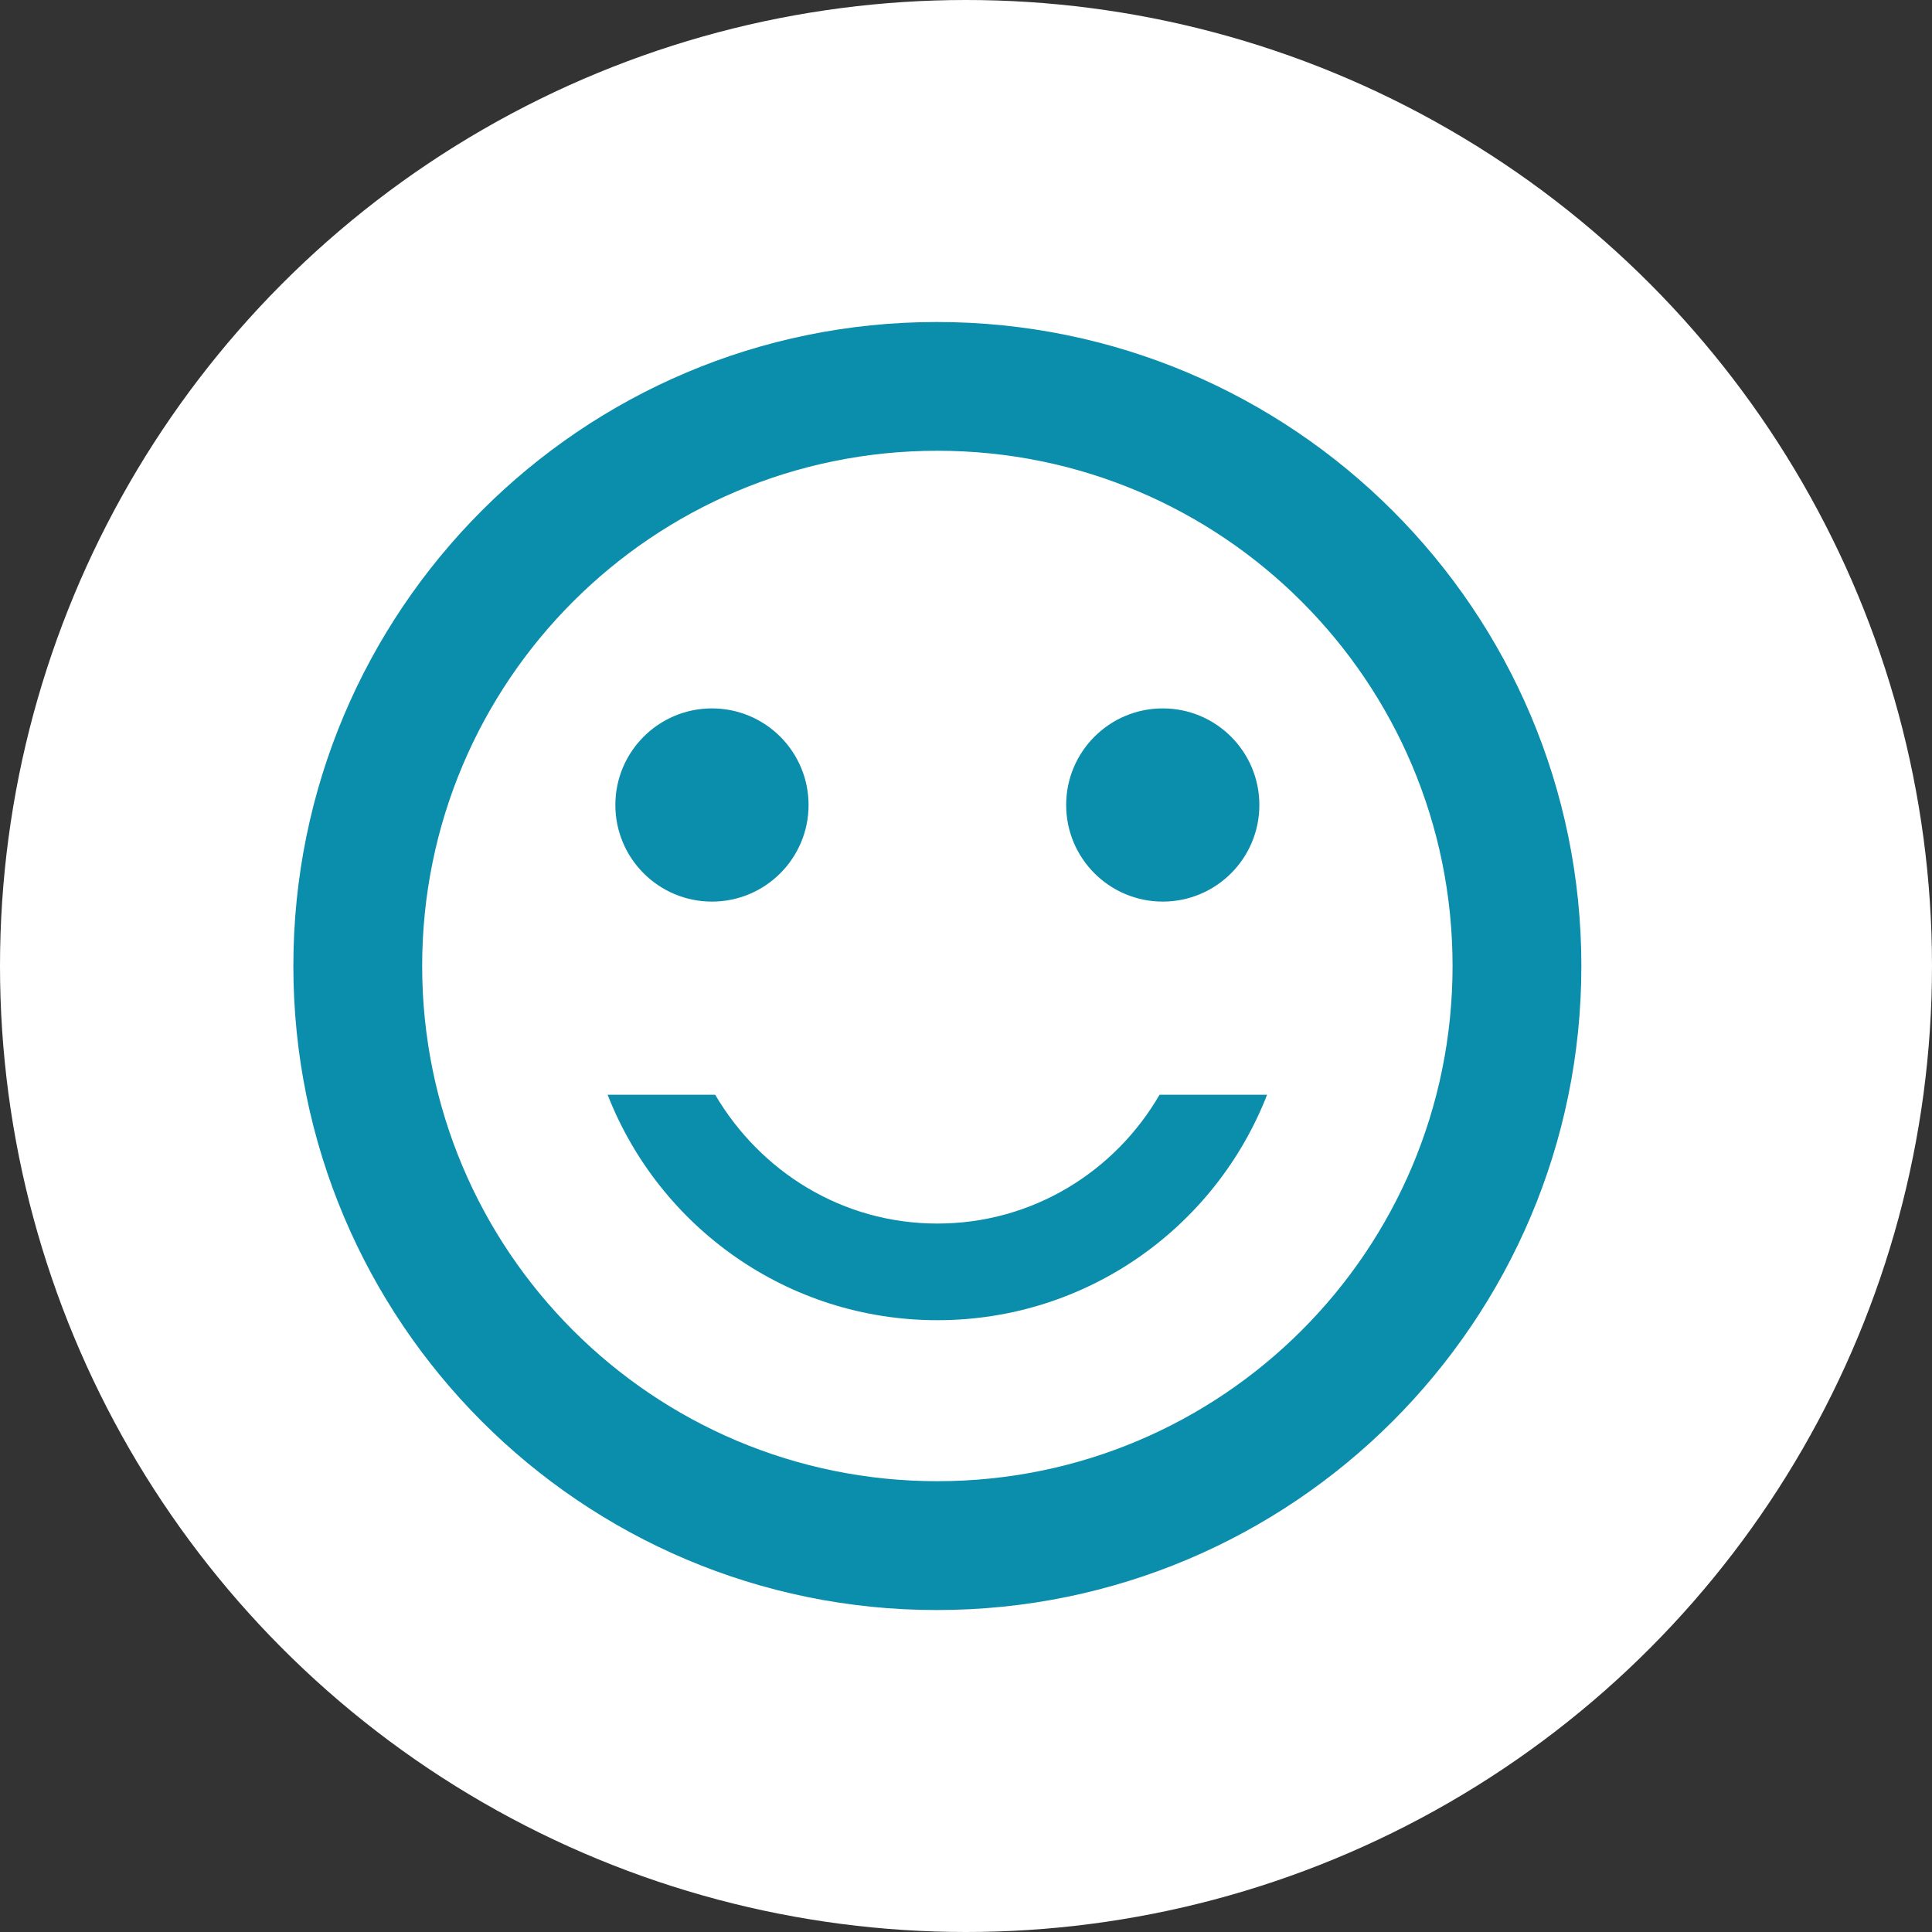
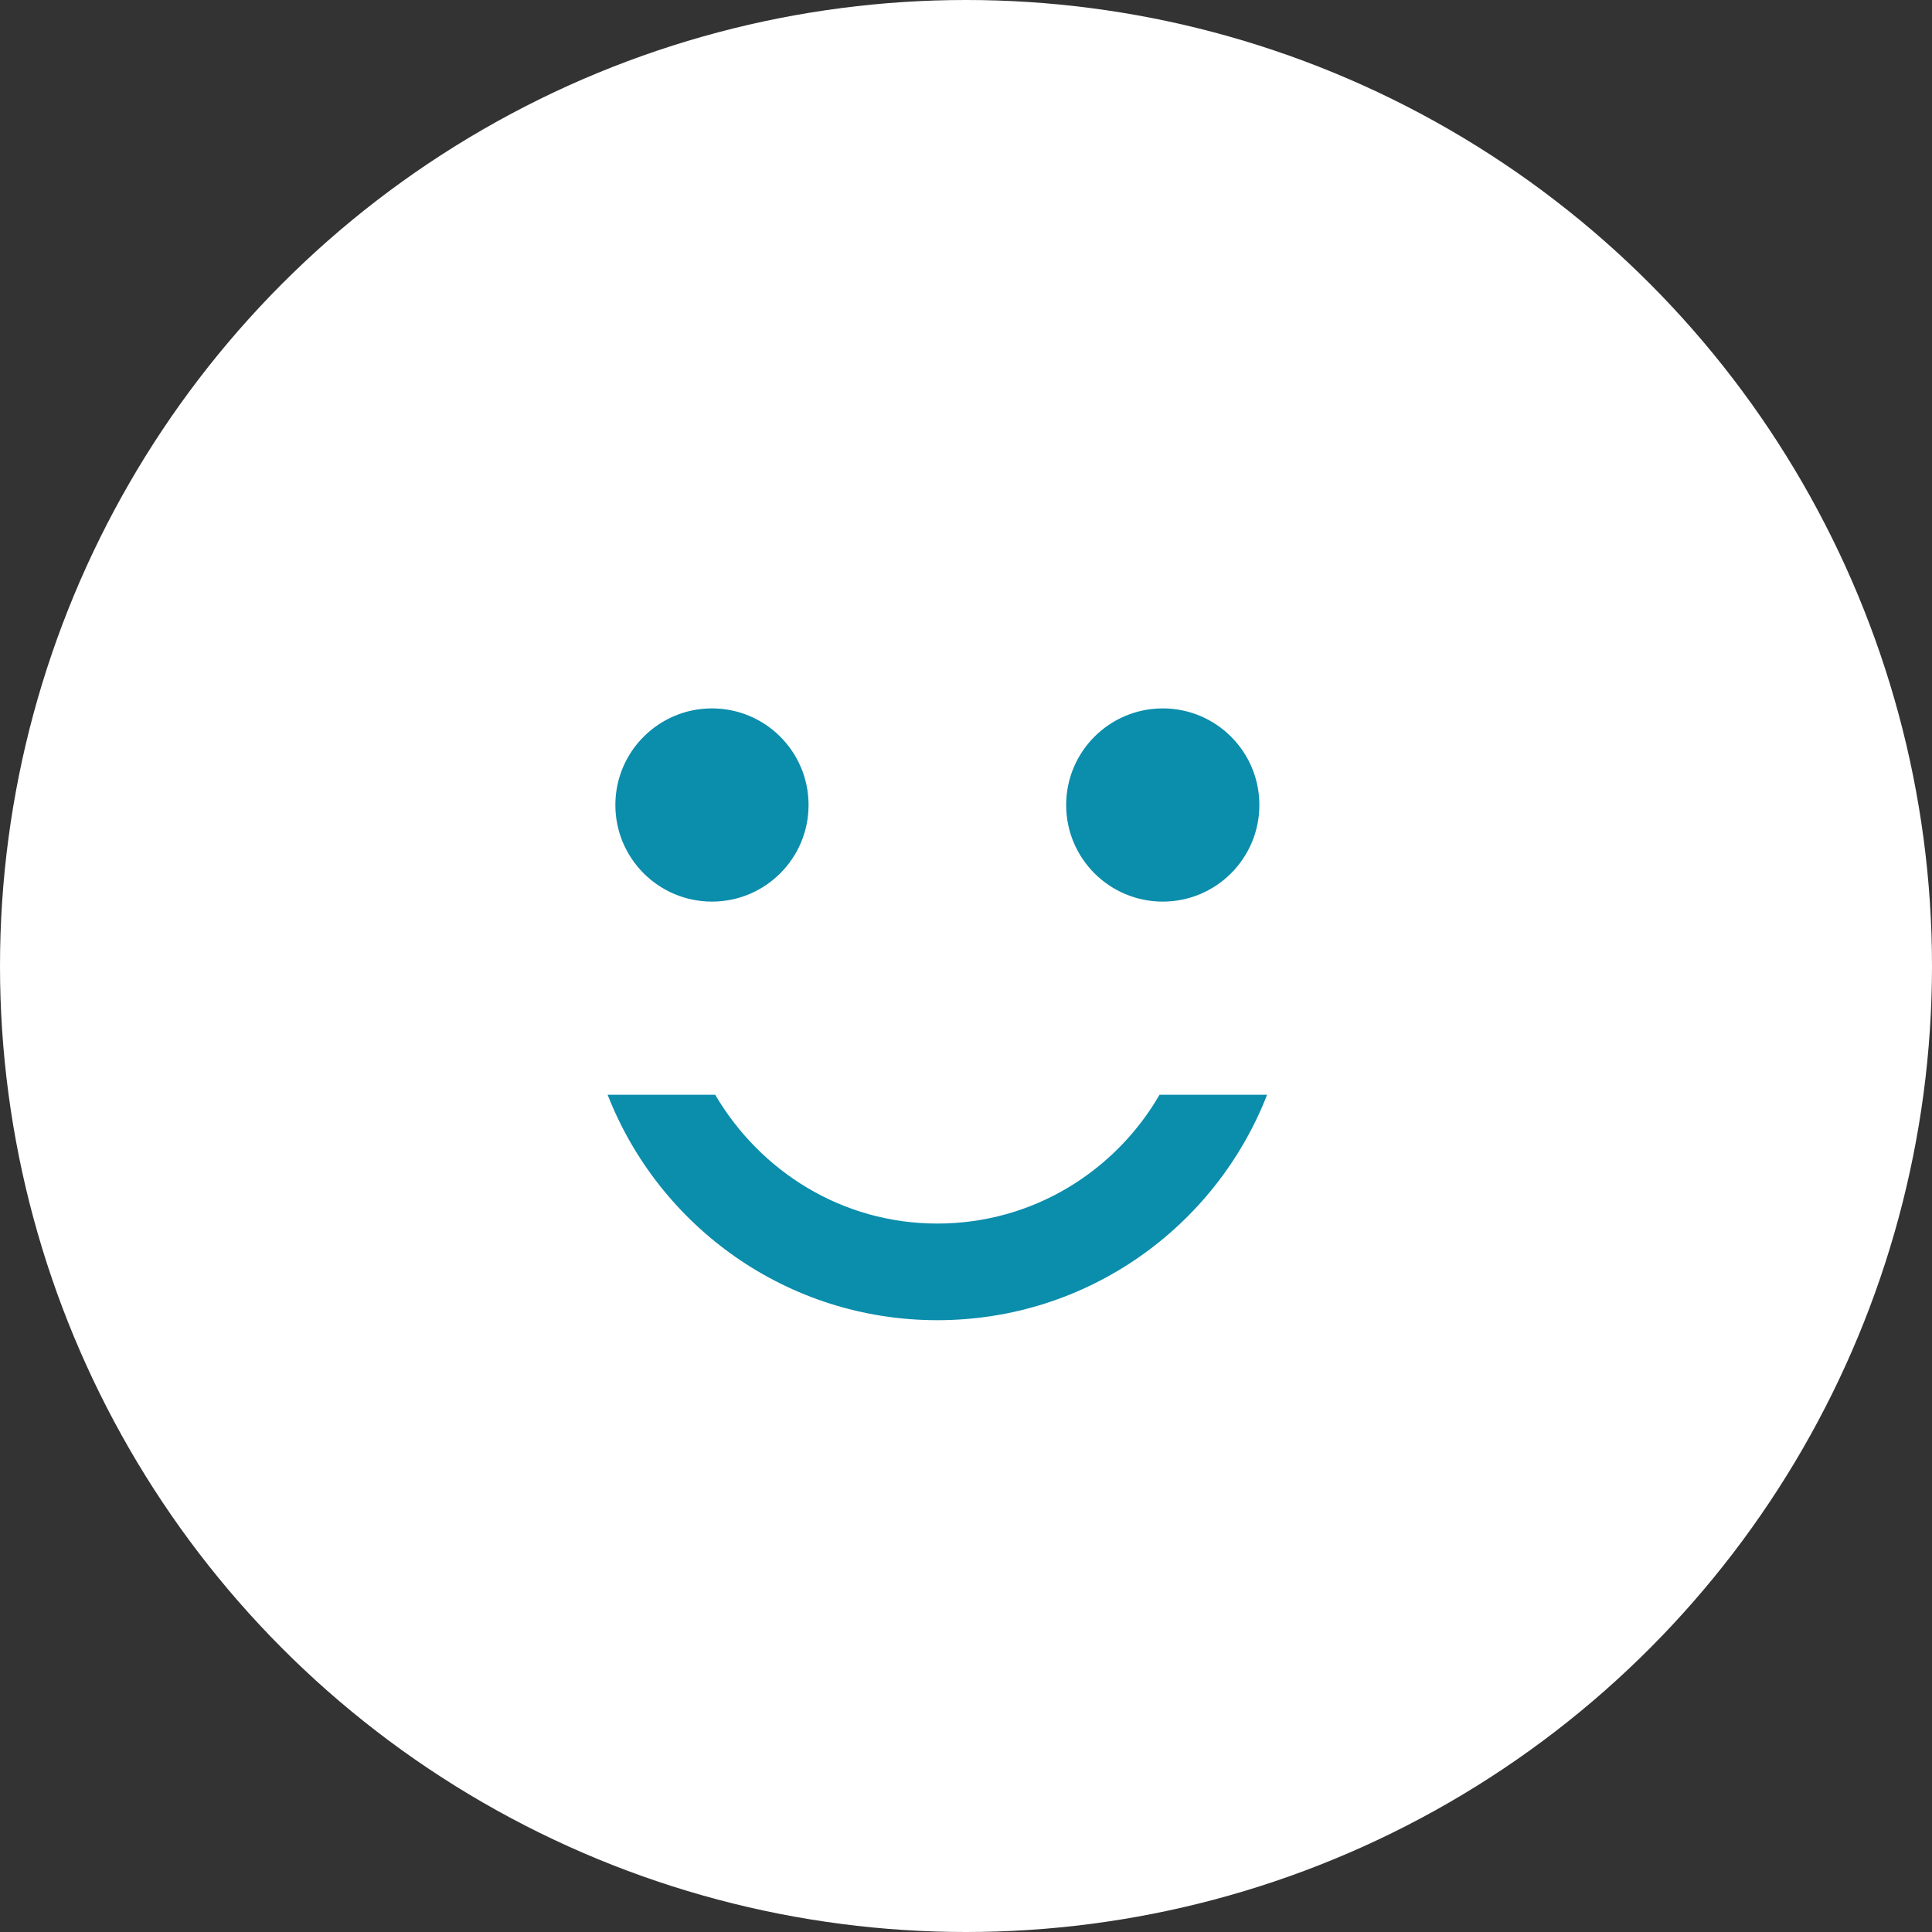
<svg xmlns="http://www.w3.org/2000/svg" version="1.1" id="Layer_1" x="0px" y="0px" width="45px" height="45px" viewBox="0 0 45 45" enable-background="new 0 0 45 45" xml:space="preserve">
  <rect x="0" y="0" width="45" height="45" fill="#333333" stroke="none" />
  <circle fill="#FFFFFF" cx="22.5" cy="22.5" r="22.5" />
  <g>
-     <path fill="#0B8DAC" d="M21.818,7.5c-8.28,0-14.985,6.72-14.985,15c0,8.28,6.705,15.001,14.985,15.001   c8.294,0,15.015-6.721,15.015-15.001C36.833,14.219,30.112,7.5,21.818,7.5z" />
    <path fill="#FFFFFF" d="M9.833,22.499c0,6.631,5.37,12.001,12,12.001s12-5.37,12-12.001c0-6.629-5.37-12-12-12   S9.833,15.87,9.833,22.499z" />
    <circle fill="#0B8DAC" cx="16.583" cy="18.75" r="2.25" />
    <circle fill="#0B8DAC" cx="27.083" cy="18.75" r="2.25" />
    <path fill="#0B8DAC" d="M16.658,25.499c1.05,1.785,2.955,3,5.175,3c2.221,0,4.141-1.215,5.175-3h2.505   c-1.199,3.076-4.185,5.251-7.68,5.251s-6.48-2.175-7.68-5.251H16.658z" />
  </g>
</svg>